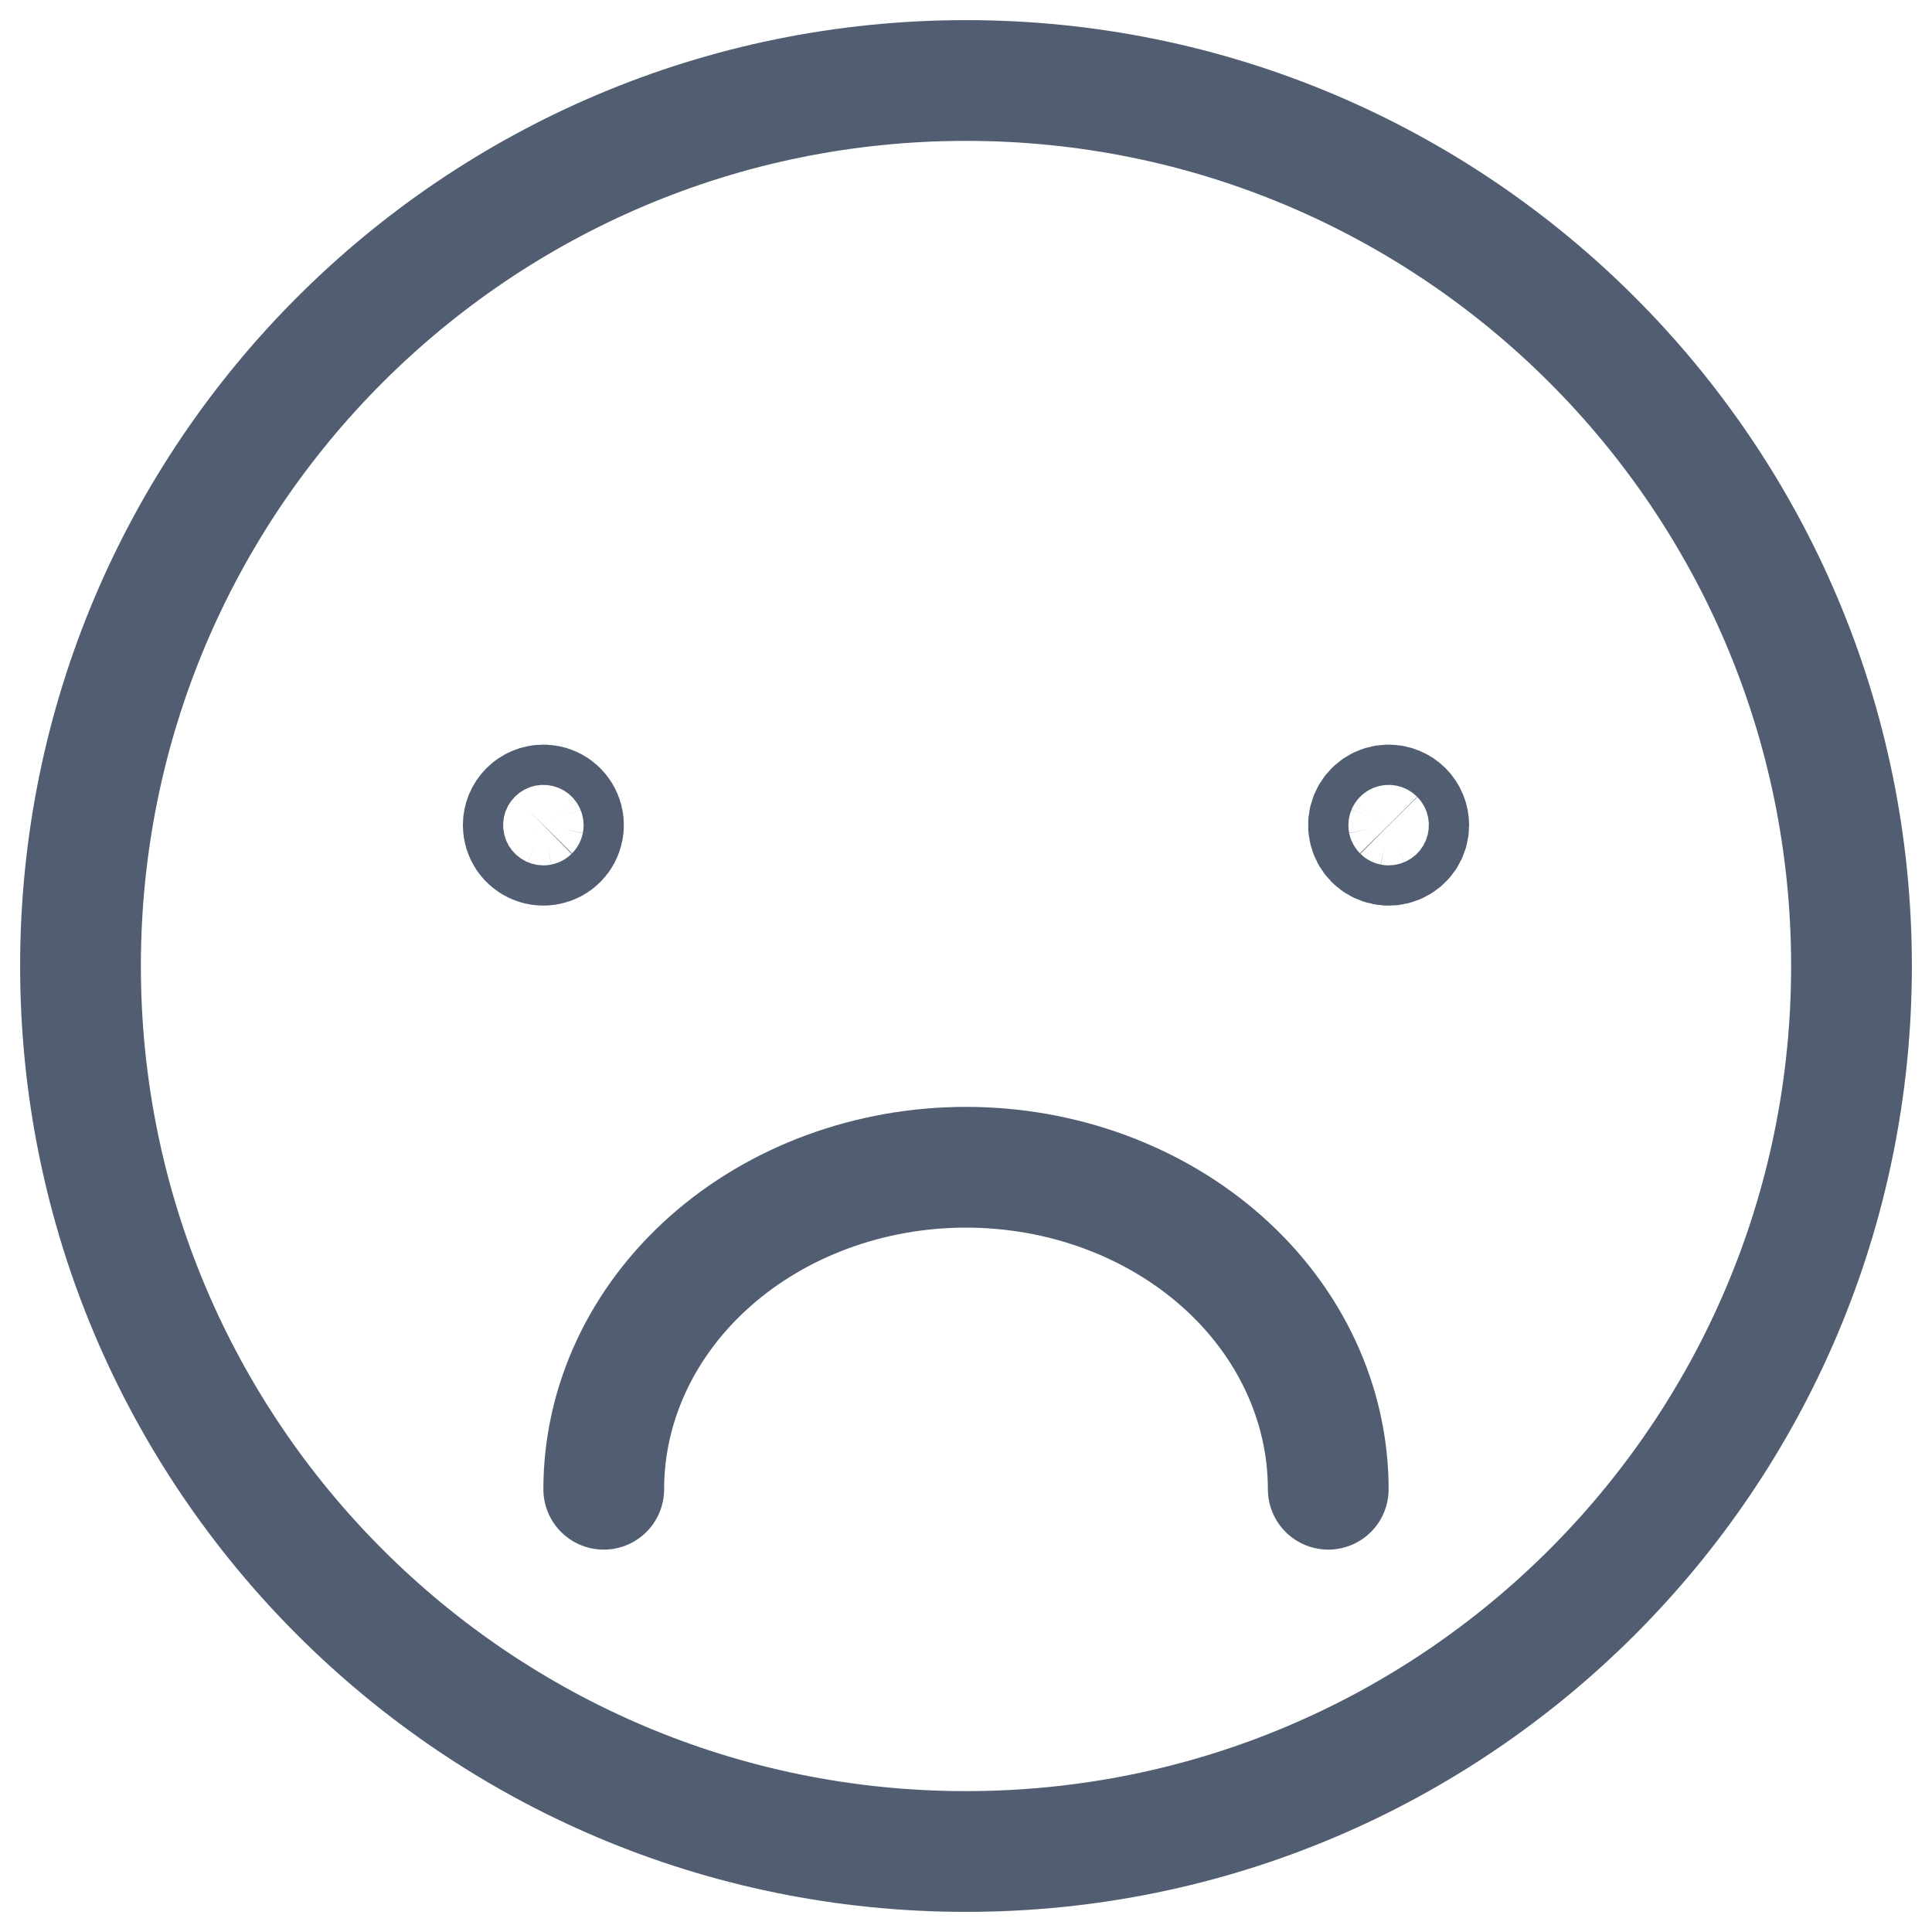
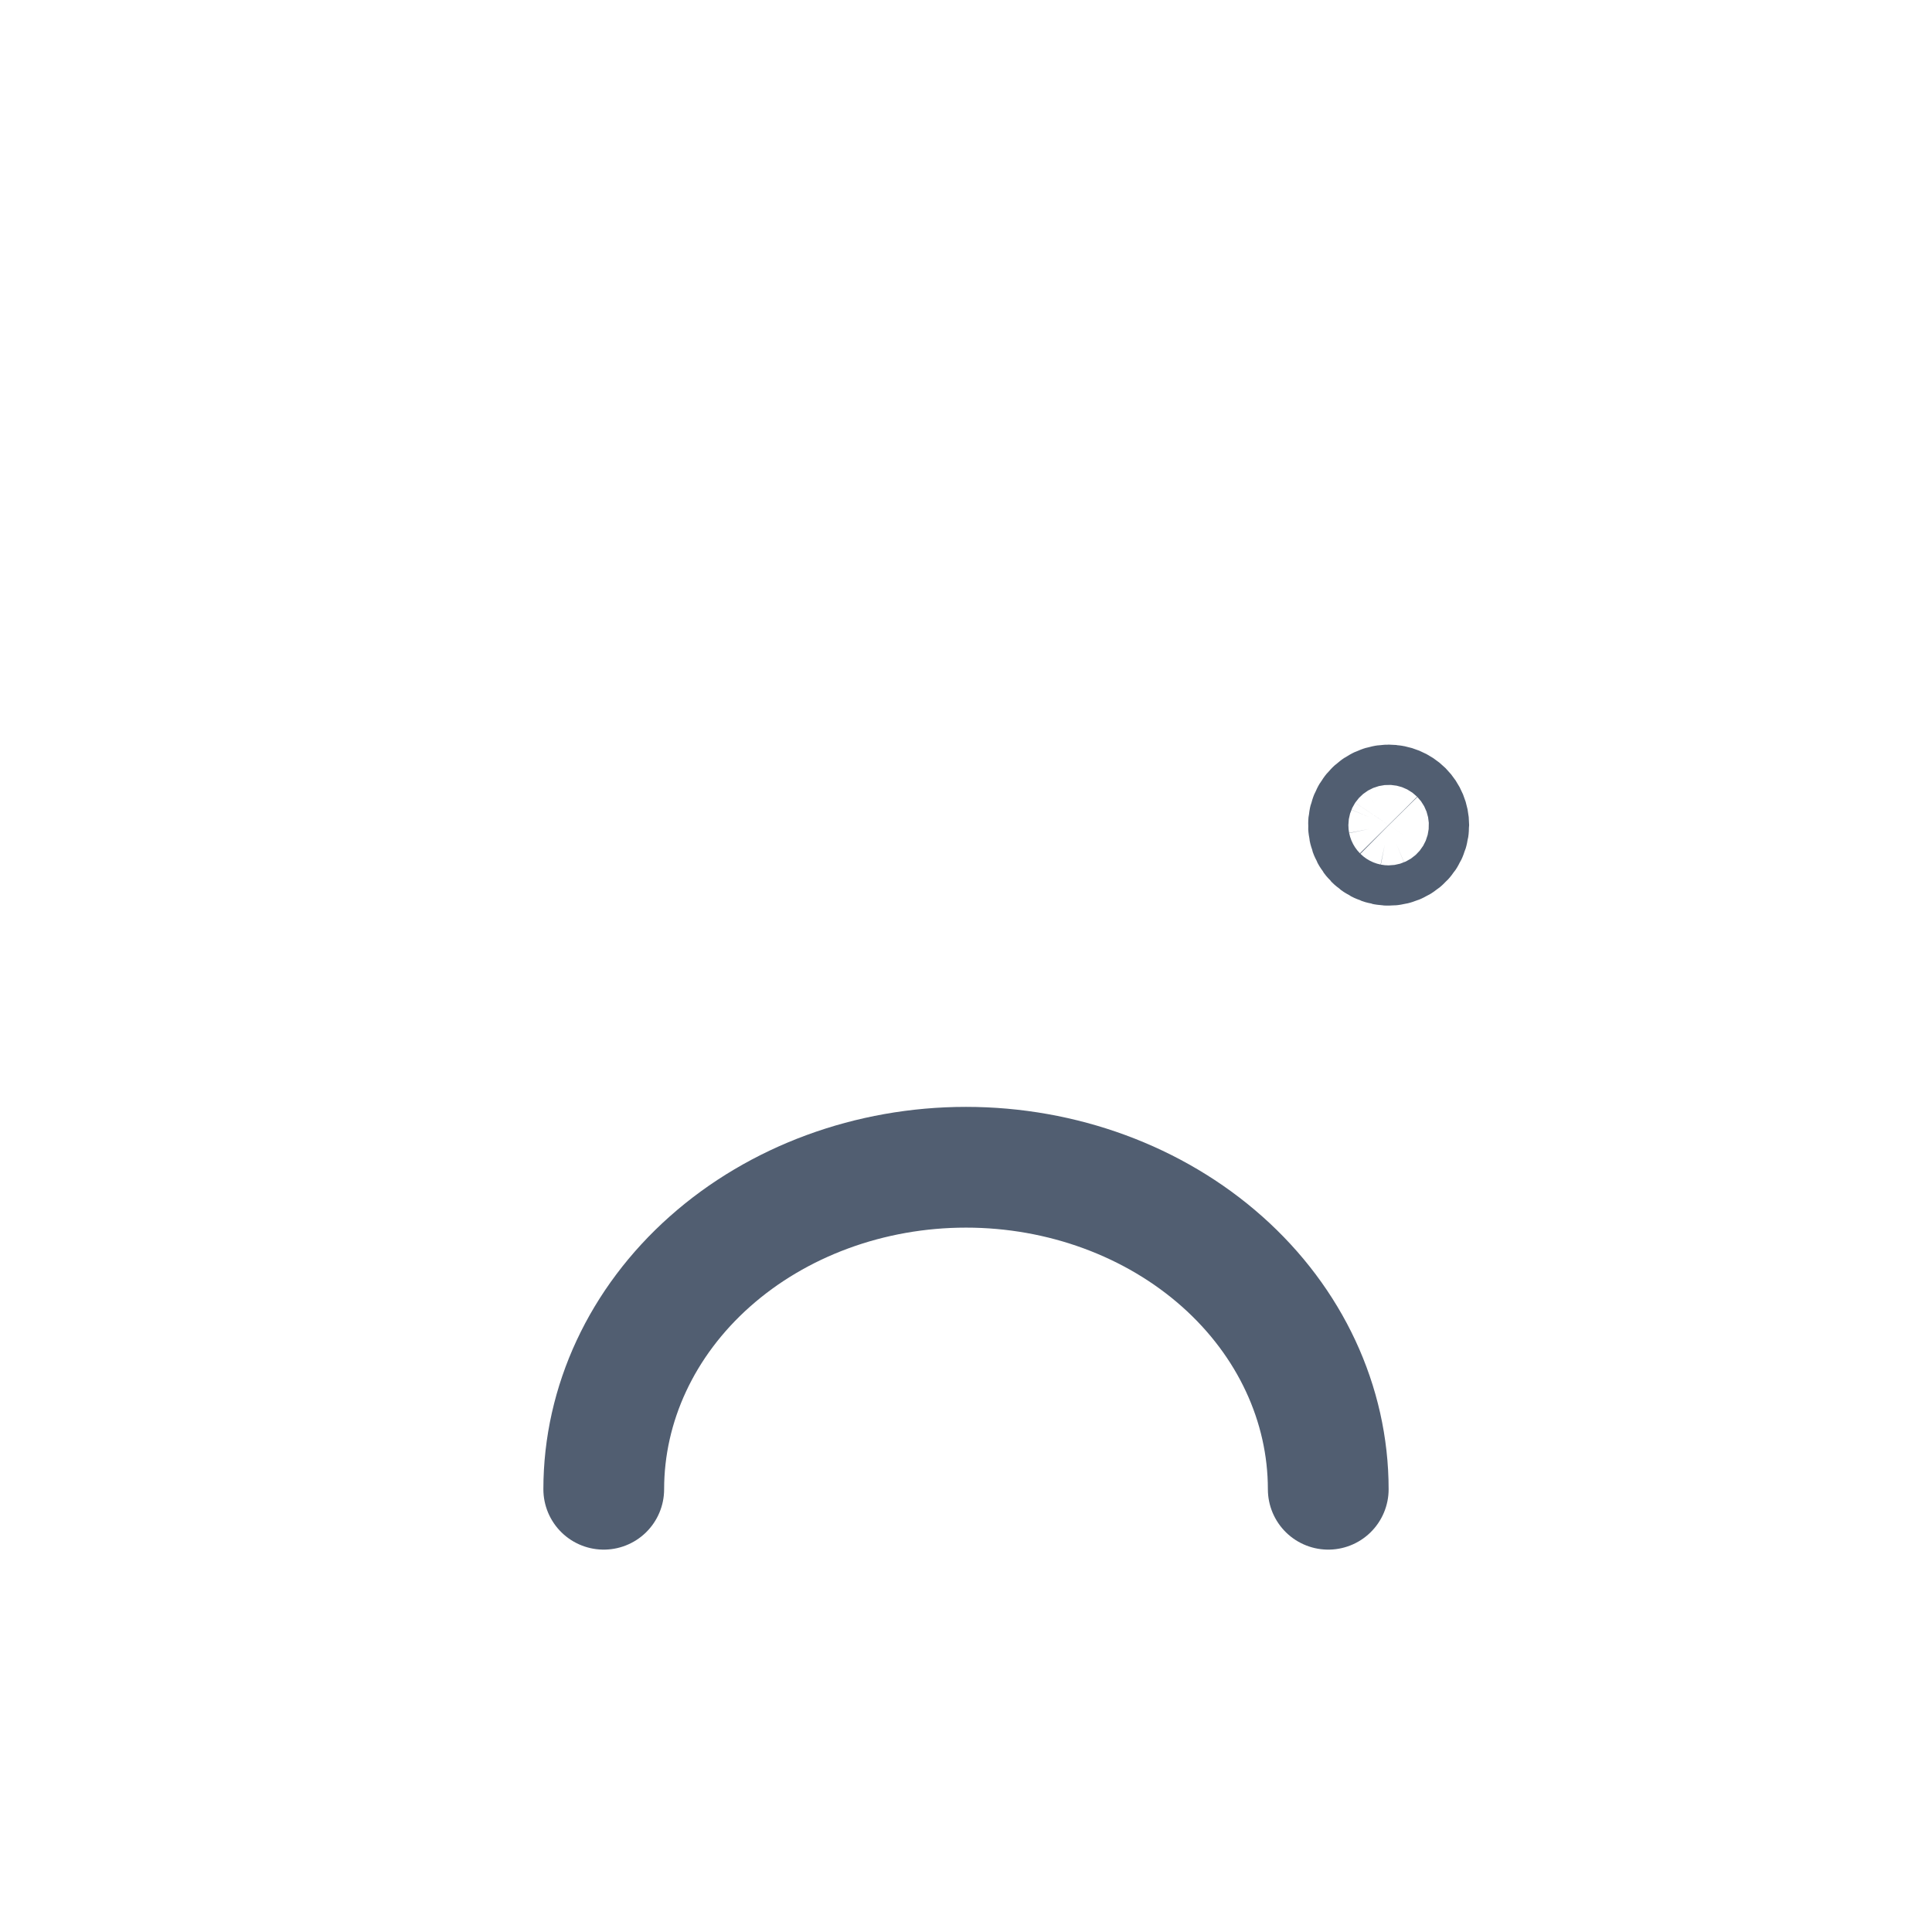
<svg xmlns="http://www.w3.org/2000/svg" width="48" height="48" viewBox="0 0 48 48" fill="none">
-   <path d="M24 46C36.15 46 46 36.15 46 24C46 11.85 36.15 2 24 2C11.85 2 2 11.85 2 24C2 36.15 11.85 46 24 46Z" stroke="#515E71" stroke-width="3" stroke-linecap="round" stroke-linejoin="round" />
-   <path d="M13.5 20C13.599 20 13.696 20.029 13.778 20.084C13.86 20.139 13.924 20.217 13.962 20.309C14 20.4 14.01 20.501 13.99 20.598C13.971 20.695 13.924 20.784 13.854 20.854C13.784 20.924 13.694 20.971 13.598 20.99C13.501 21.01 13.4 21 13.309 20.962C13.217 20.924 13.139 20.86 13.084 20.778C13.029 20.696 13 20.599 13 20.5C13 20.367 13.053 20.24 13.146 20.146C13.24 20.053 13.367 20 13.5 20Z" stroke="#515E71" stroke-width="3" stroke-linecap="round" stroke-linejoin="round" />
  <path d="M34.5 20C34.401 20 34.304 20.029 34.222 20.084C34.14 20.139 34.076 20.217 34.038 20.309C34 20.4 33.99 20.501 34.01 20.598C34.029 20.695 34.077 20.784 34.146 20.854C34.216 20.924 34.306 20.971 34.403 20.99C34.499 21.01 34.6 21 34.691 20.962C34.783 20.924 34.861 20.86 34.916 20.778C34.971 20.696 35 20.599 35 20.5C35 20.367 34.947 20.24 34.854 20.146C34.76 20.053 34.633 20 34.5 20Z" stroke="#515E71" stroke-width="3" stroke-linecap="round" stroke-linejoin="round" />
  <path d="M15 37C15 34.878 15.948 32.843 17.636 31.343C19.324 29.843 21.613 29 24 29C26.387 29 28.676 29.843 30.364 31.343C32.052 32.843 33 34.878 33 37" stroke="#515E71" stroke-width="3" stroke-linecap="round" stroke-linejoin="round" />
</svg>